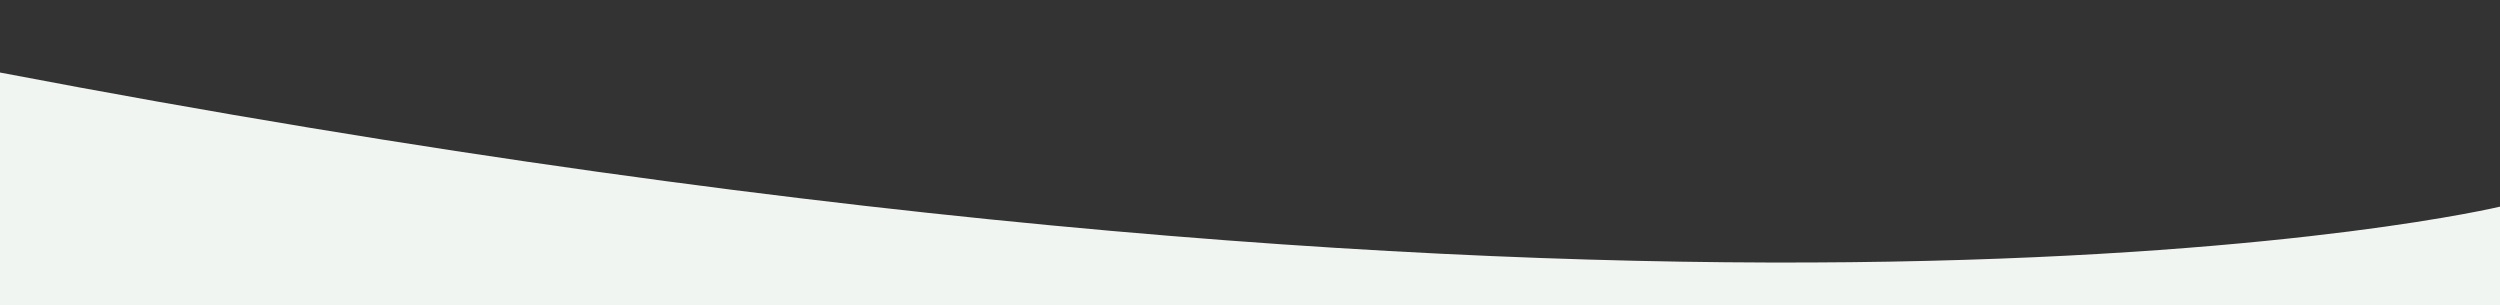
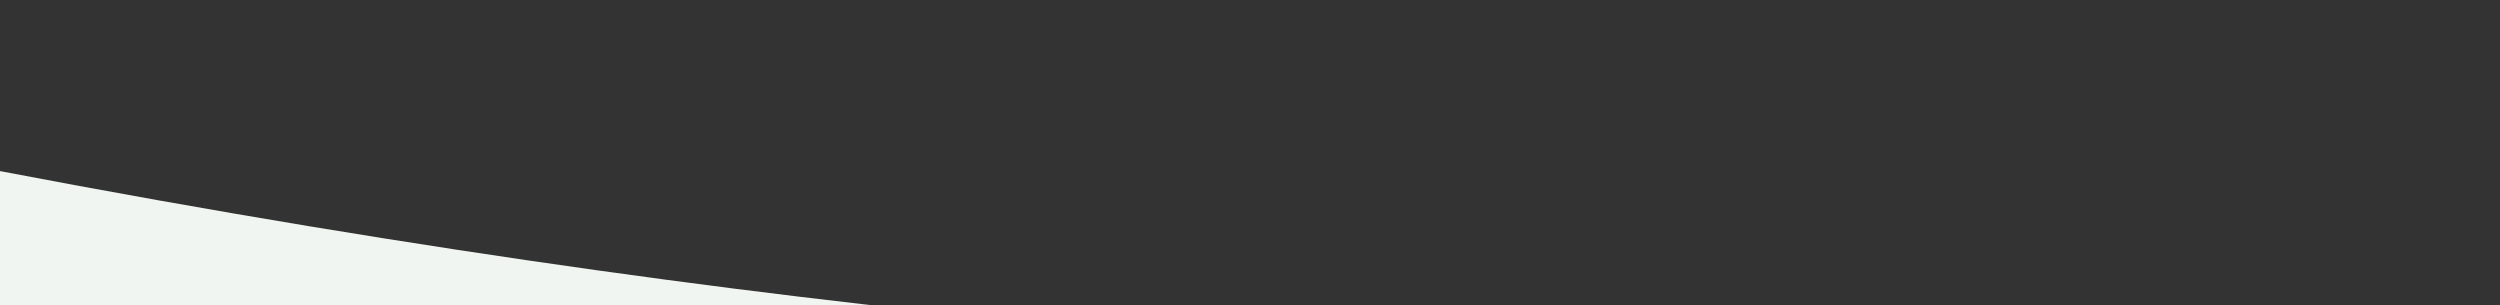
<svg xmlns="http://www.w3.org/2000/svg" version="1.1" id="Layer_1" x="0px" y="0px" viewBox="0 0 1920 234.4" style="enable-background:new 0 0 1920 234.4;" xml:space="preserve">
  <rect x="0" y="0" width="1920" height="234.4" fill="#333333" stroke="none" />
  <style type="text/css">
	.st0{fill:#F1F5F1;}
</style>
-   <path class="st0" d="M0,234.4h1920v-75.7c0,0-610,147-1920-103L0,234.4z" />
+   <path class="st0" d="M0,234.4h1920c0,0-610,147-1920-103L0,234.4z" />
</svg>